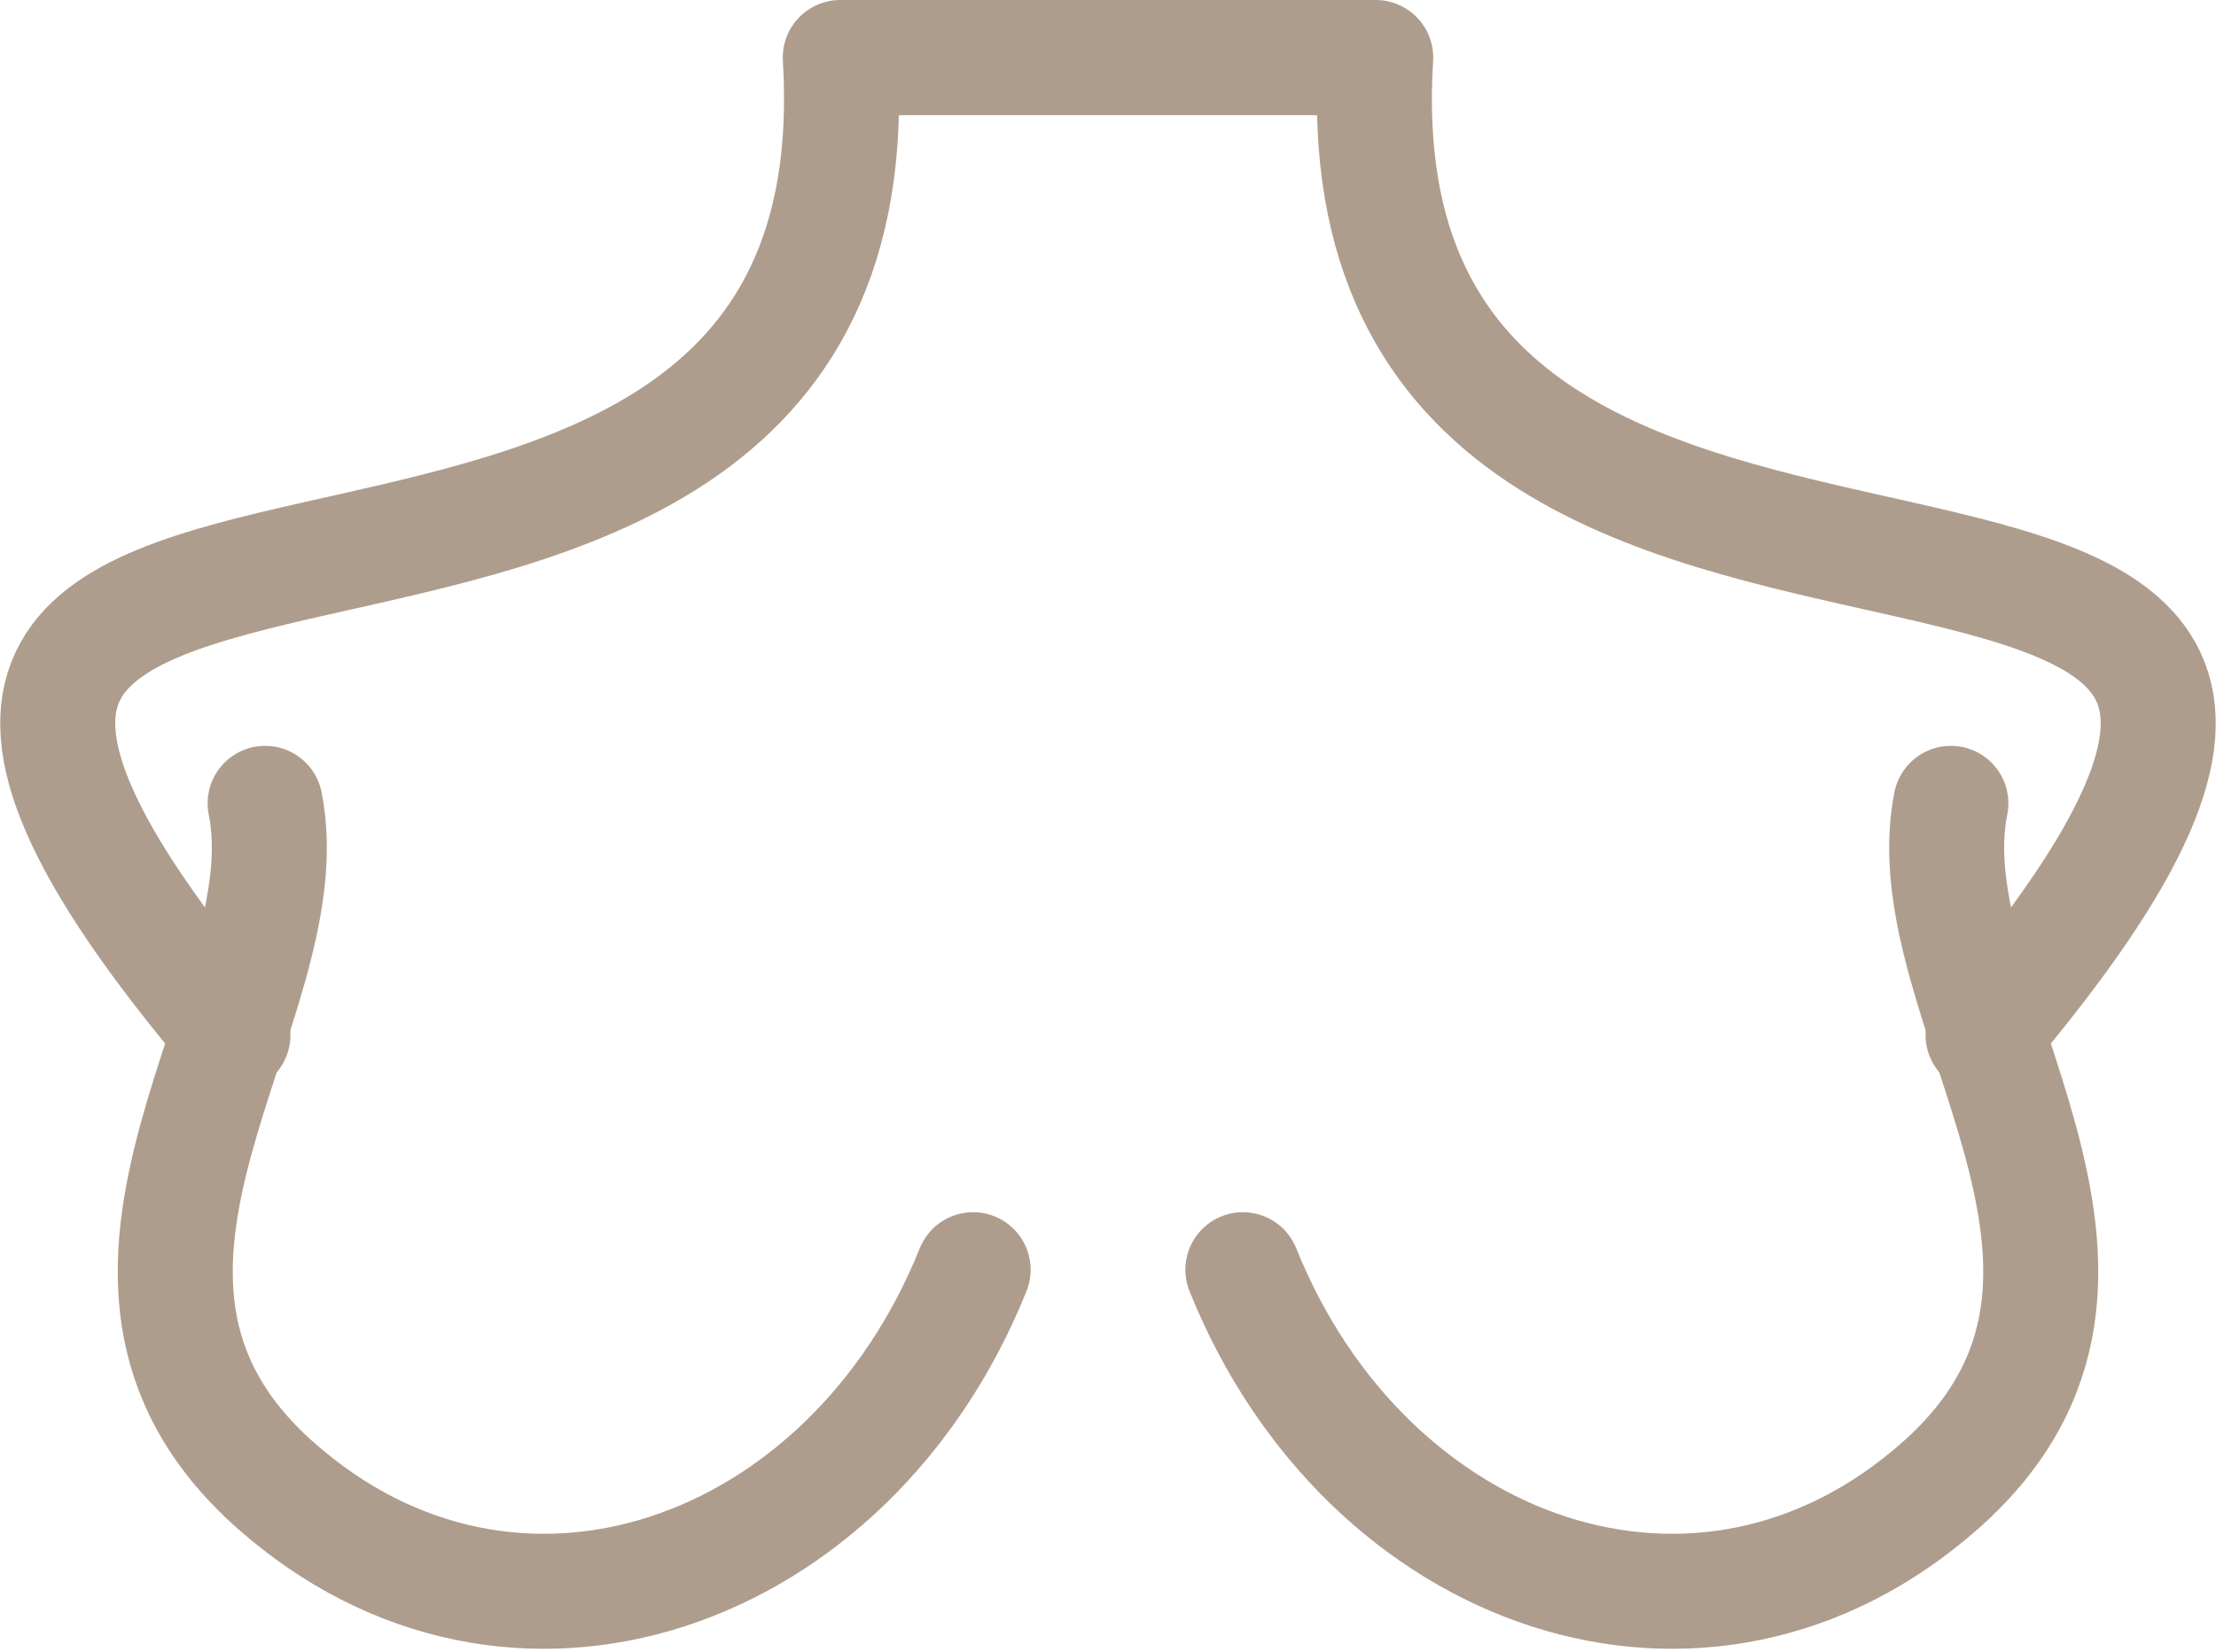
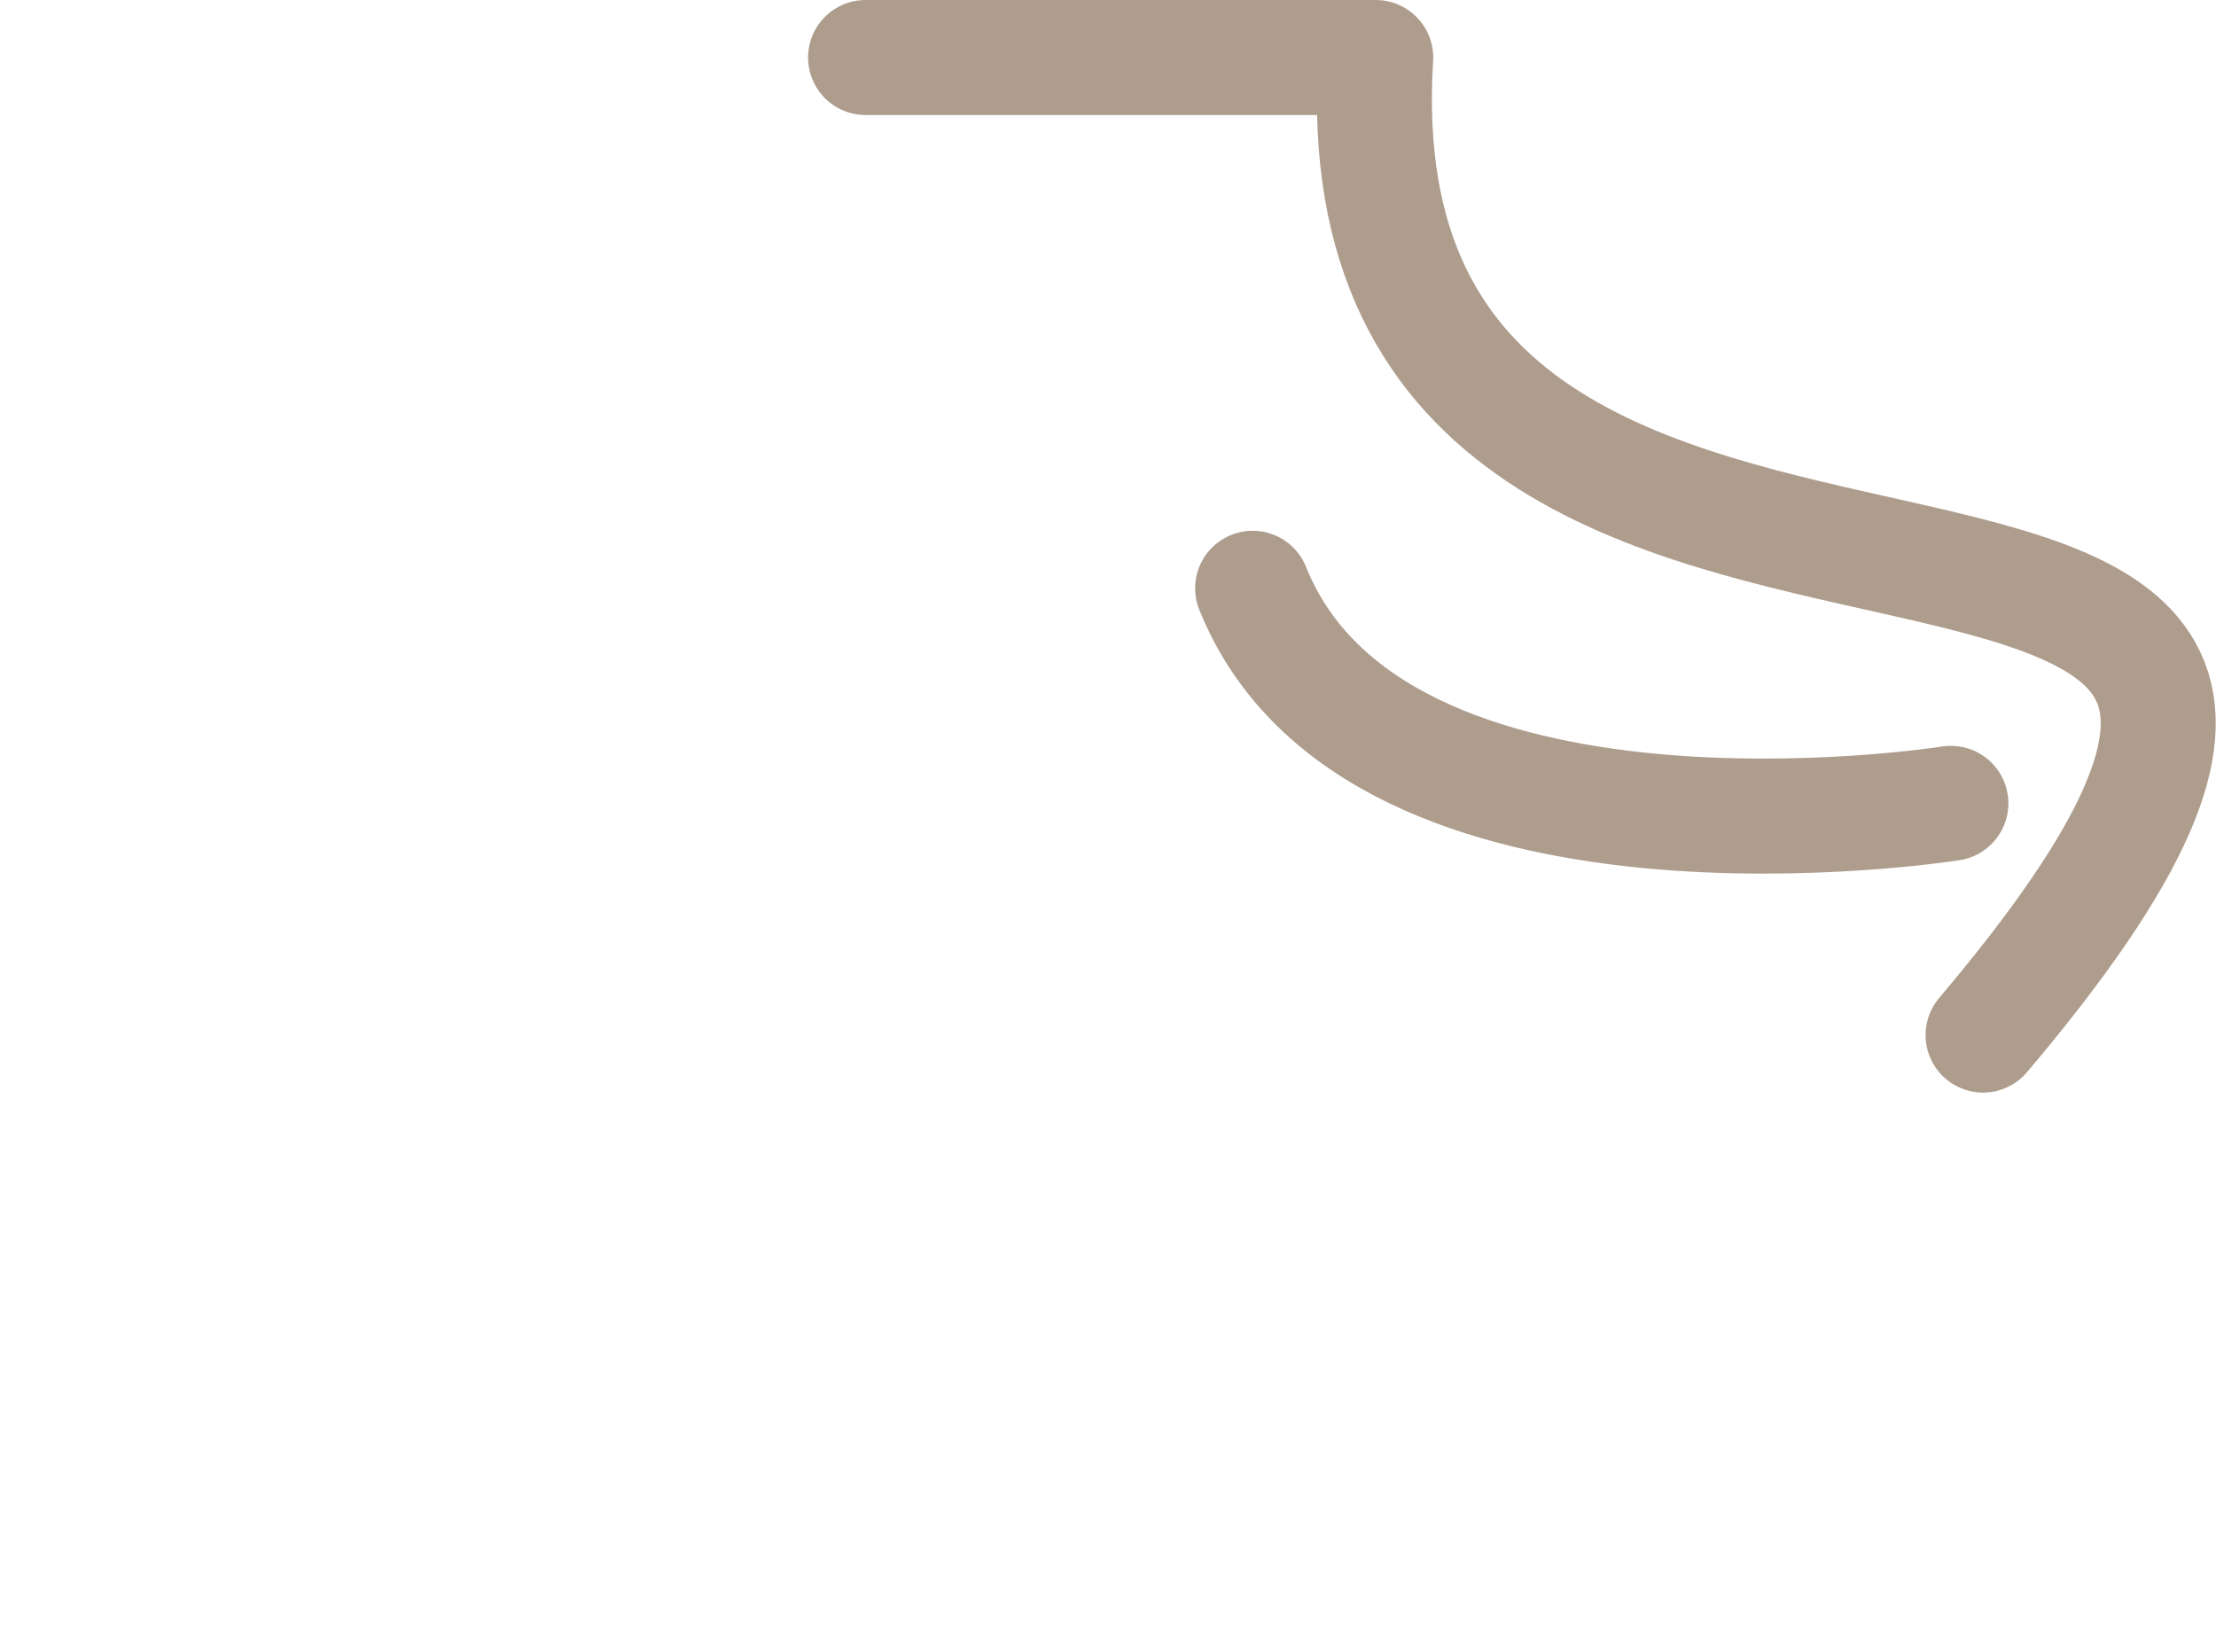
<svg xmlns="http://www.w3.org/2000/svg" id="_レイヤー_2" data-name="レイヤー 2" viewBox="0 0 38.53 28.73">
  <defs>
    <style>
      .cls-1 {
        fill: none;
        stroke: #ae9d8d;
        stroke-linecap: round;
        stroke-linejoin: round;
        stroke-width: 2px;
      }
    </style>
  </defs>
  <g id="_レイヤー_3" data-name="レイヤー 3">
    <g>
      <g>
-         <path class="cls-1" d="M33.92,13.97c-.7,3.48,3.97,8.17-.17,11.85s-10,1.59-12.14-3.74" />
+         <path class="cls-1" d="M33.92,13.97s-10,1.59-12.14-3.74" />
        <path class="cls-1" d="M34.48,18c11-13-11.4-3.45-10.56-17h-8.87" />
      </g>
      <g>
-         <path class="cls-1" d="M4.61,13.97c.7,3.48-3.97,8.17.17,11.85s10,1.59,12.14-3.74" />
-         <path class="cls-1" d="M4.05,18C-6.95,5,15.44,14.55,14.61,1h8.87" />
-       </g>
+         </g>
    </g>
  </g>
</svg>